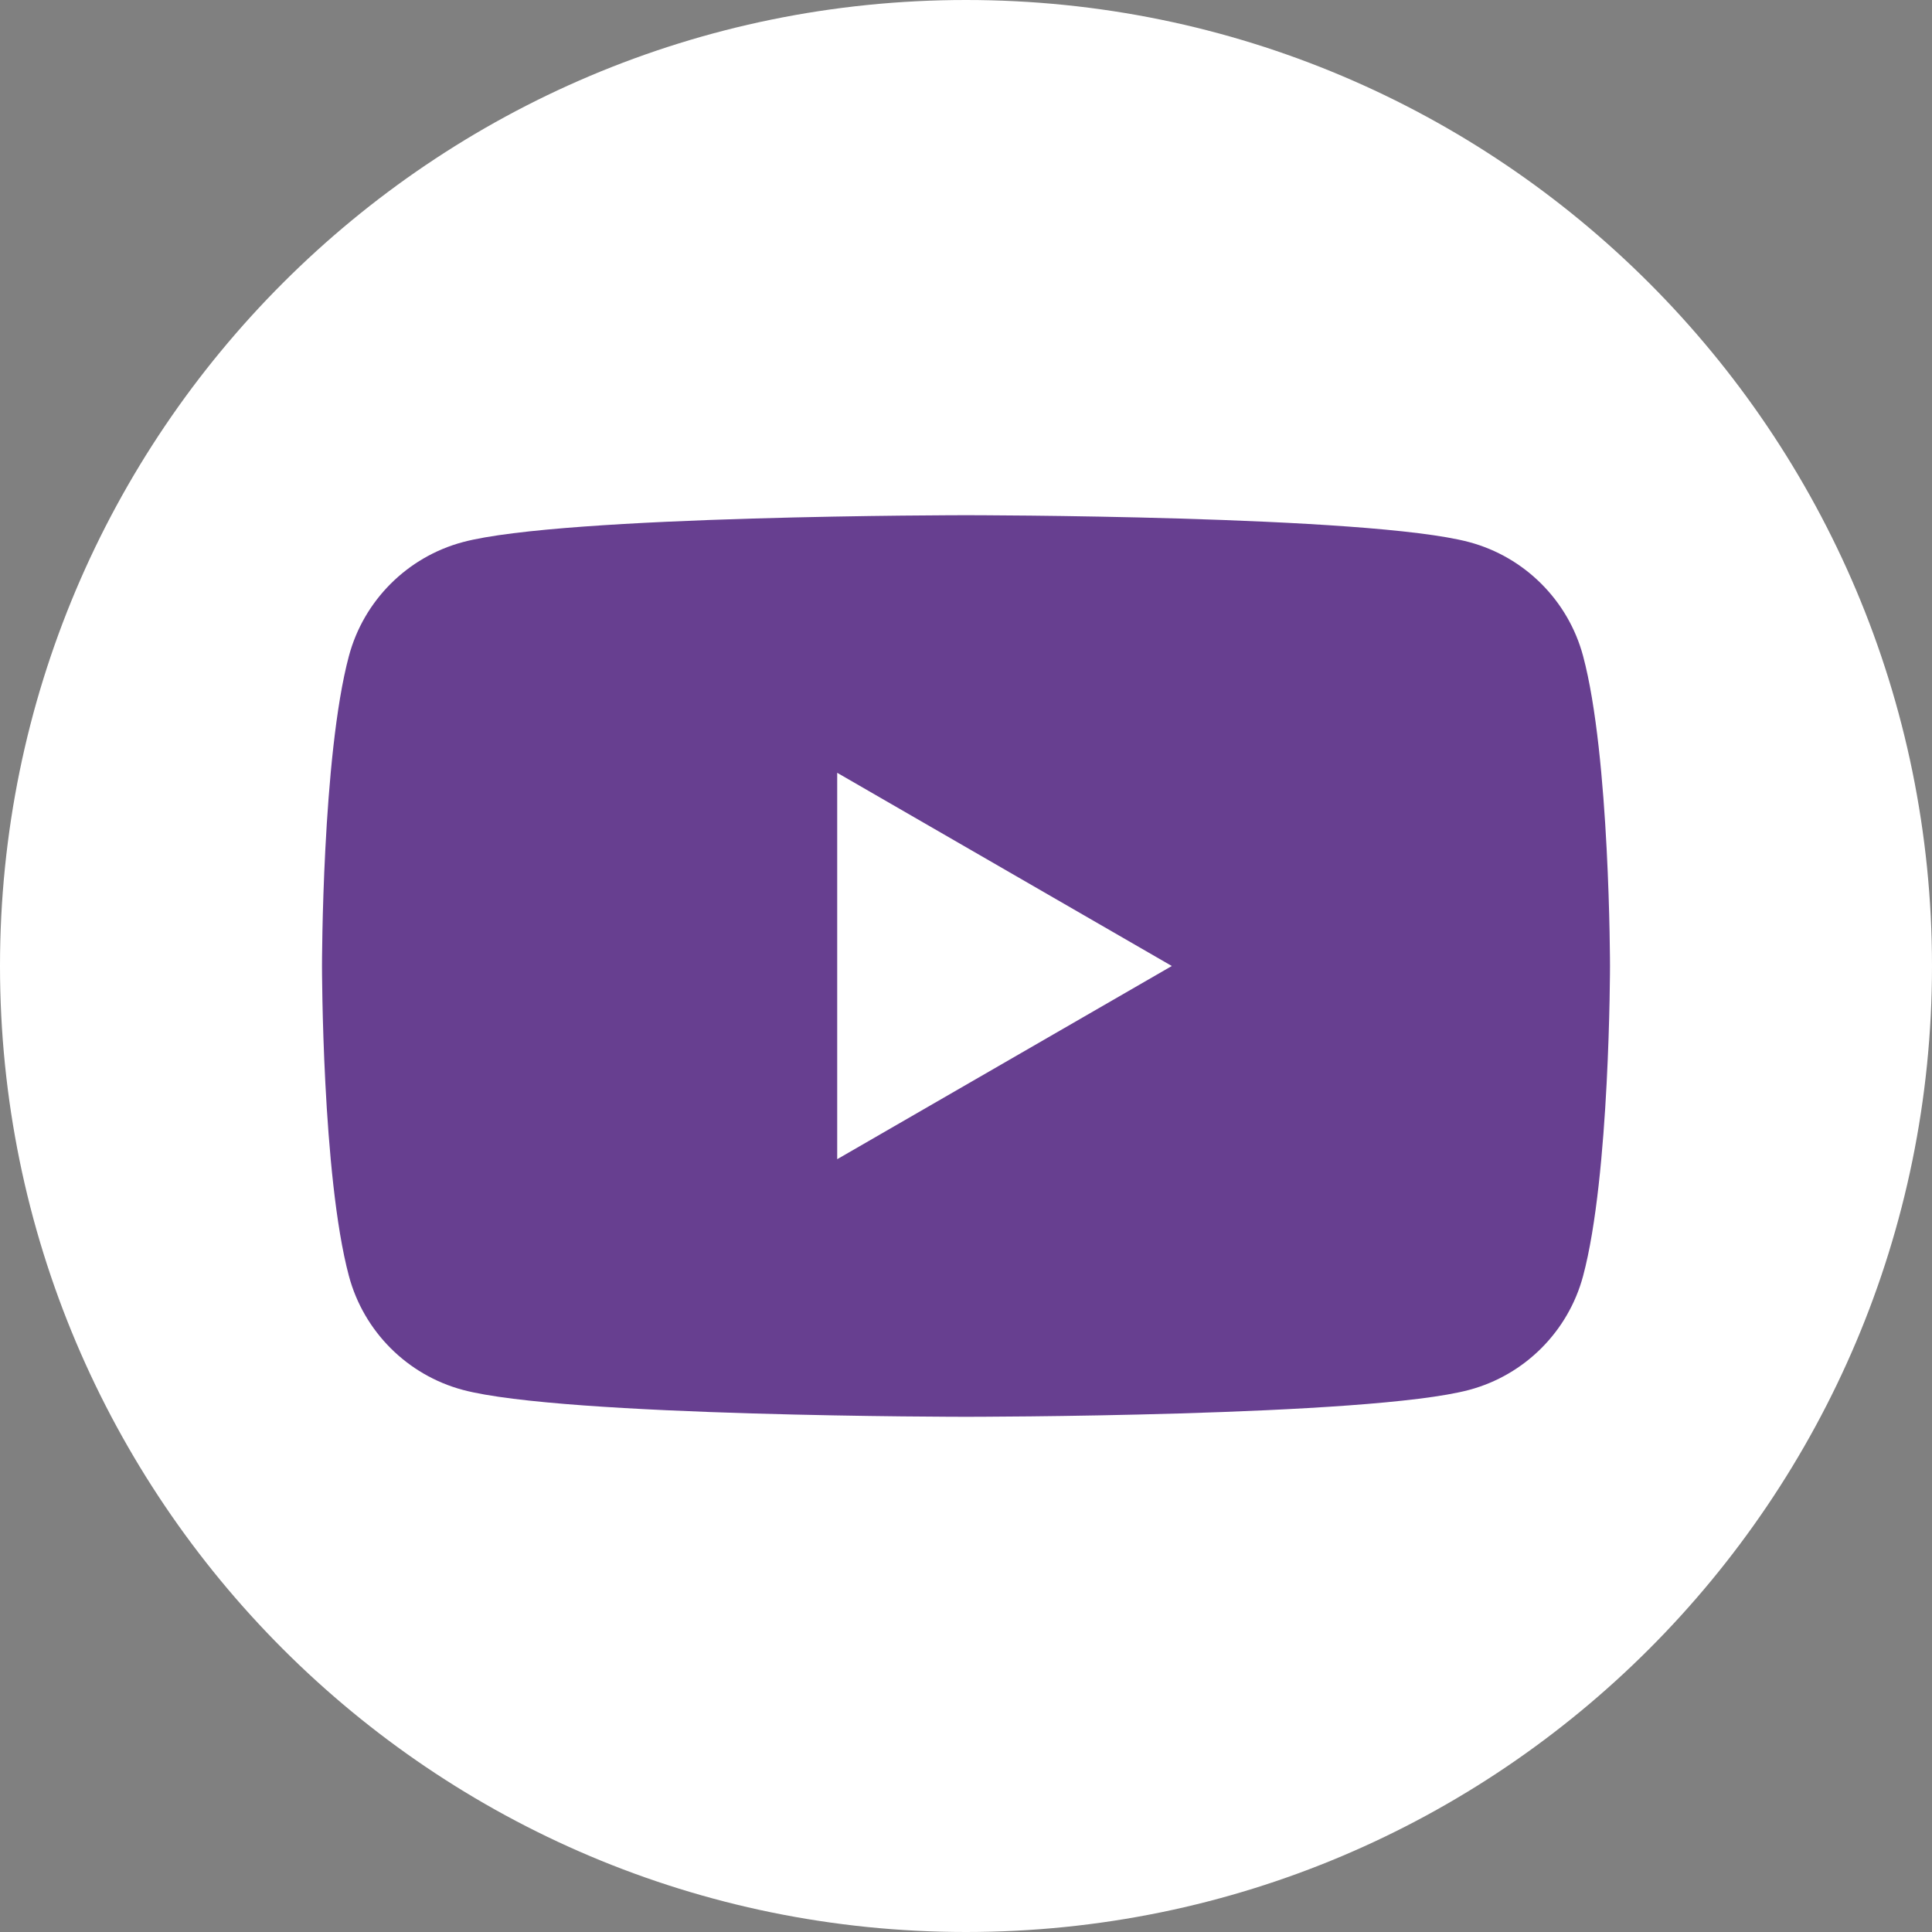
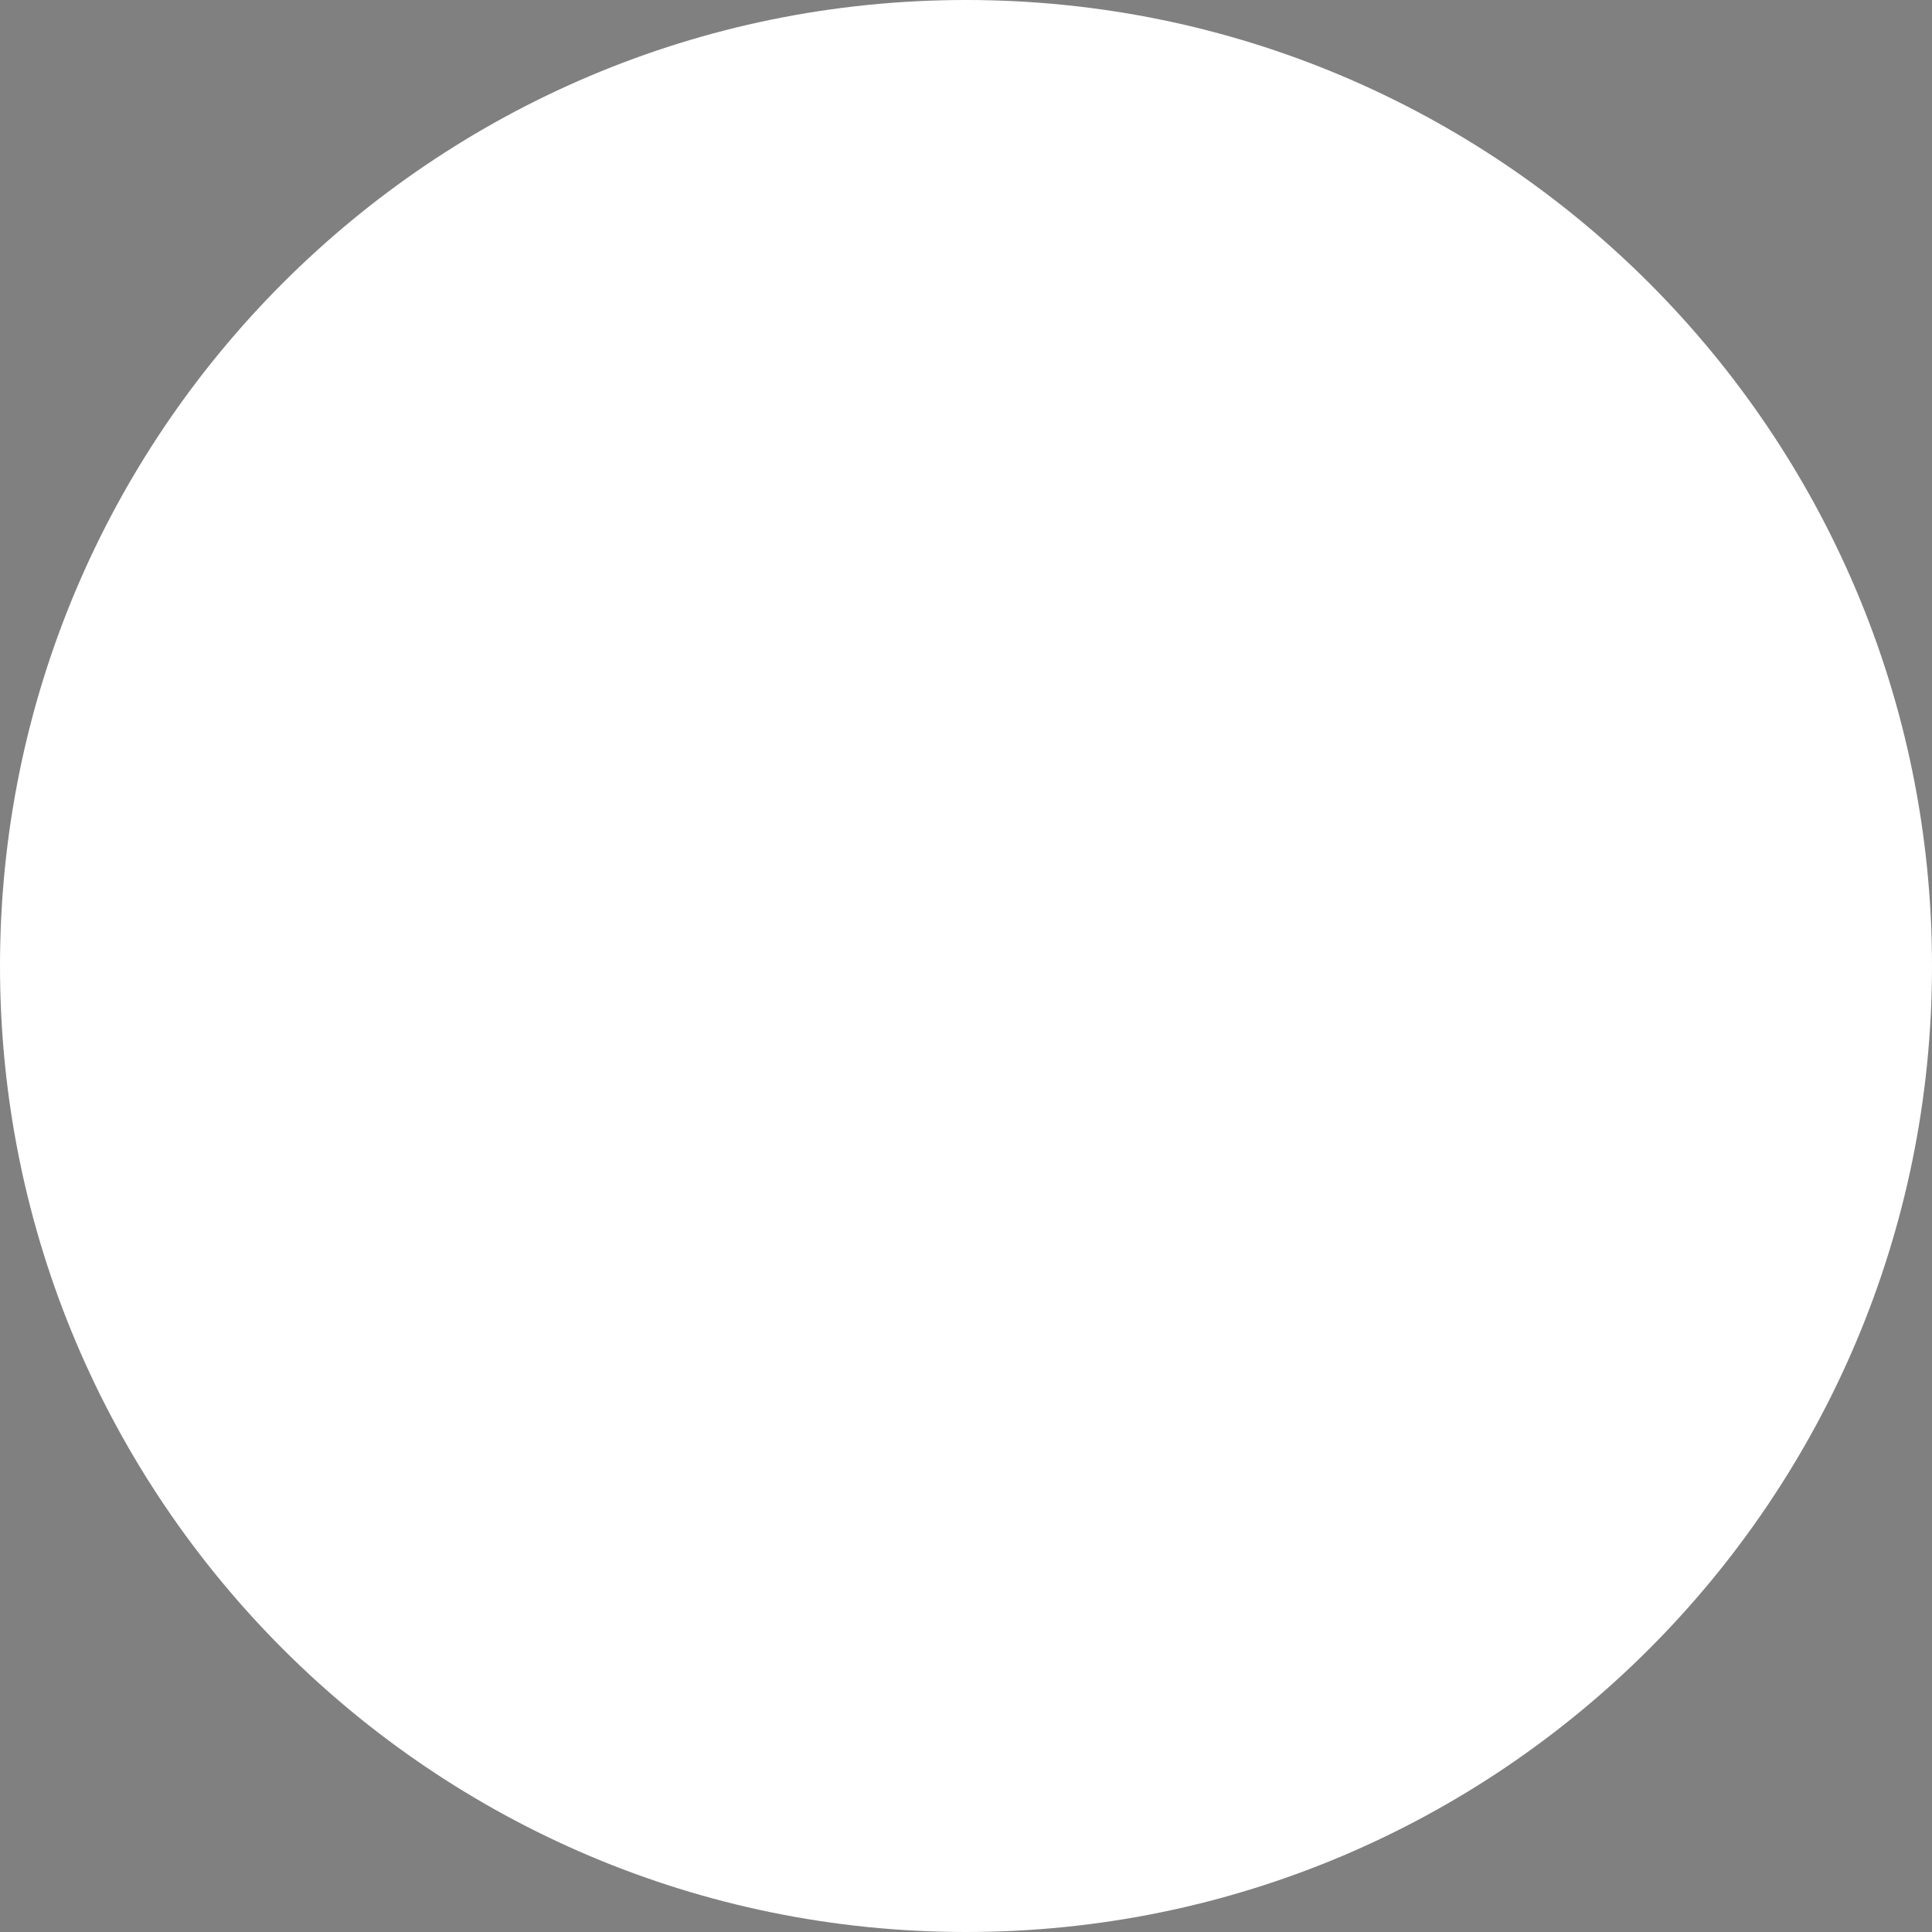
<svg xmlns="http://www.w3.org/2000/svg" width="180" height="180" viewBox="0 0 180 180" fill="none">
  <rect x="0" y="0" width="180" height="180" fill="#808080" stroke="none" />
  <path d="M180 90C180 139.705 139.705 180 90 180C40.295 180 0 139.705 0 90C0 40.295 40.295 -9.38773e-06 90 -9.38773e-06C139.705 -9.38773e-06 180 40.295 180 90Z" fill="white" />
-   <path d="M78 108V72L109.176 90L78 108ZM147.492 61.117C146.112 55.955 142.047 51.888 136.883 50.508C127.525 48 90 48 90 48C90 48 52.475 48 43.116 50.508C37.953 51.888 33.887 55.955 32.508 61.117C30 70.475 30 90 30 90C30 90 30 109.525 32.508 118.883C33.887 124.047 37.953 128.112 43.116 129.492C52.475 132 90 132 90 132C90 132 127.525 132 136.883 129.492C142.047 128.112 146.112 124.047 147.492 118.883C150 109.525 150 90 150 90C150 90 150 70.475 147.492 61.117Z" fill="#673F90" />
</svg>